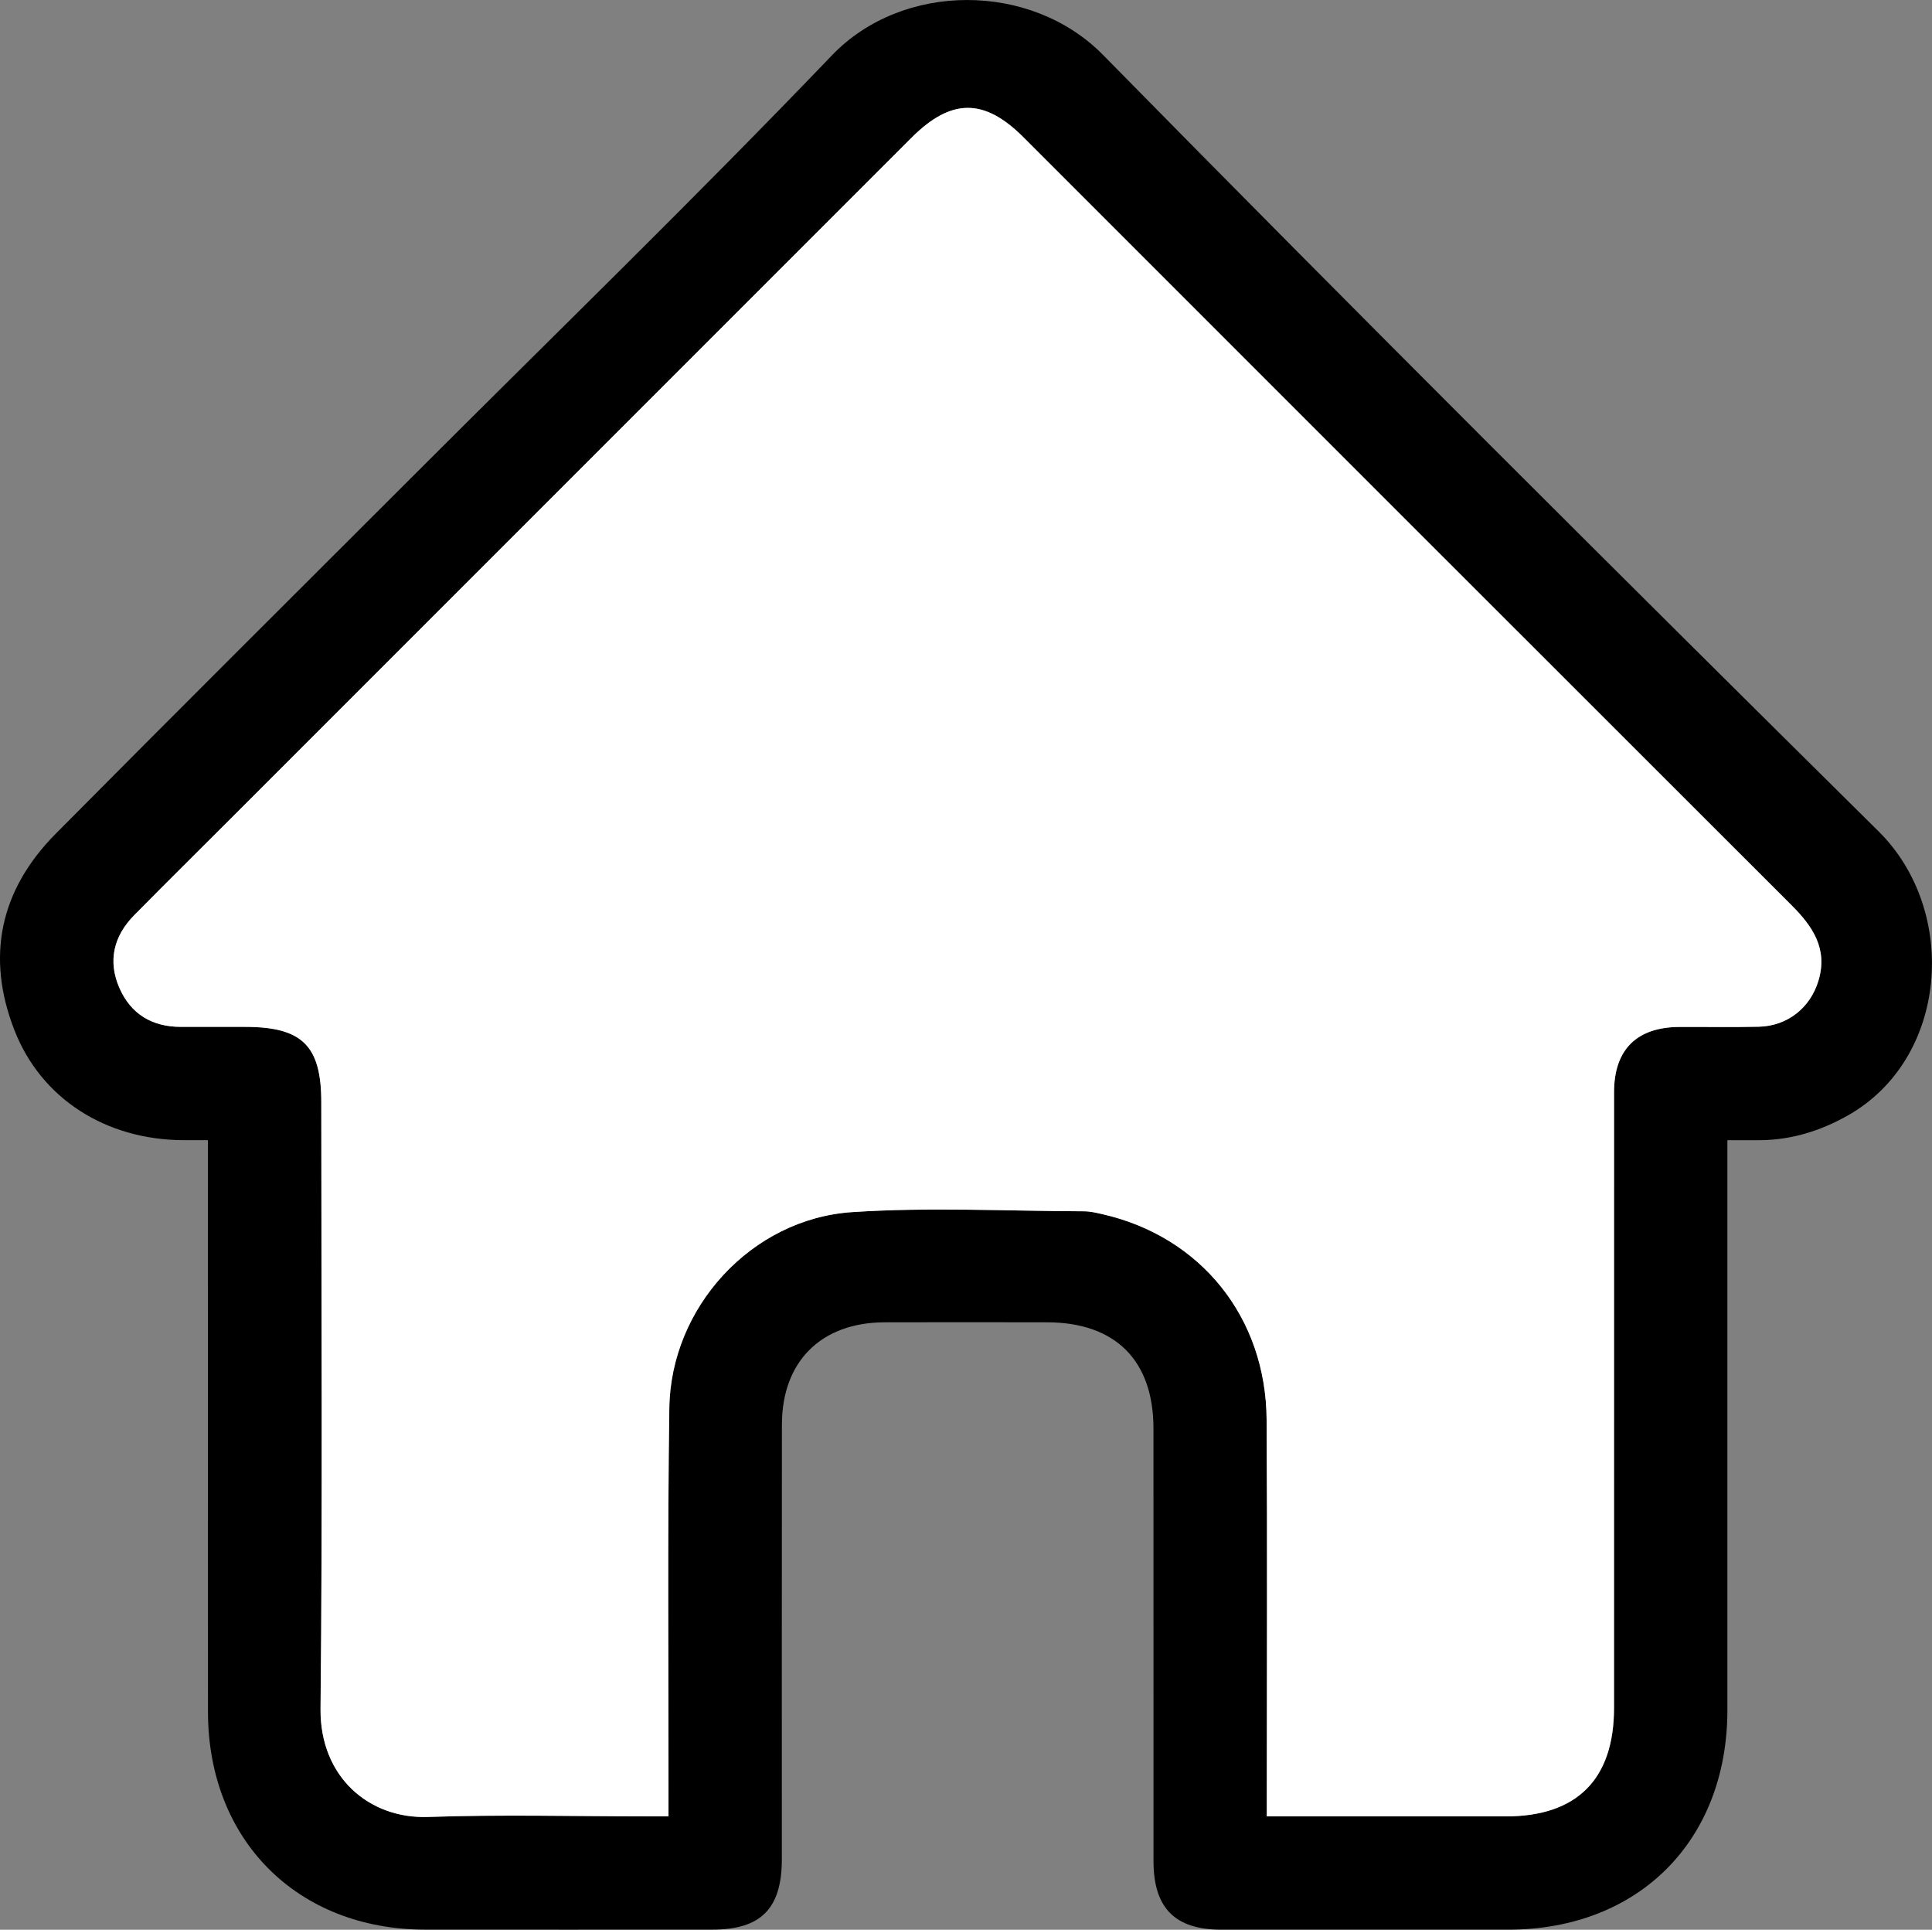
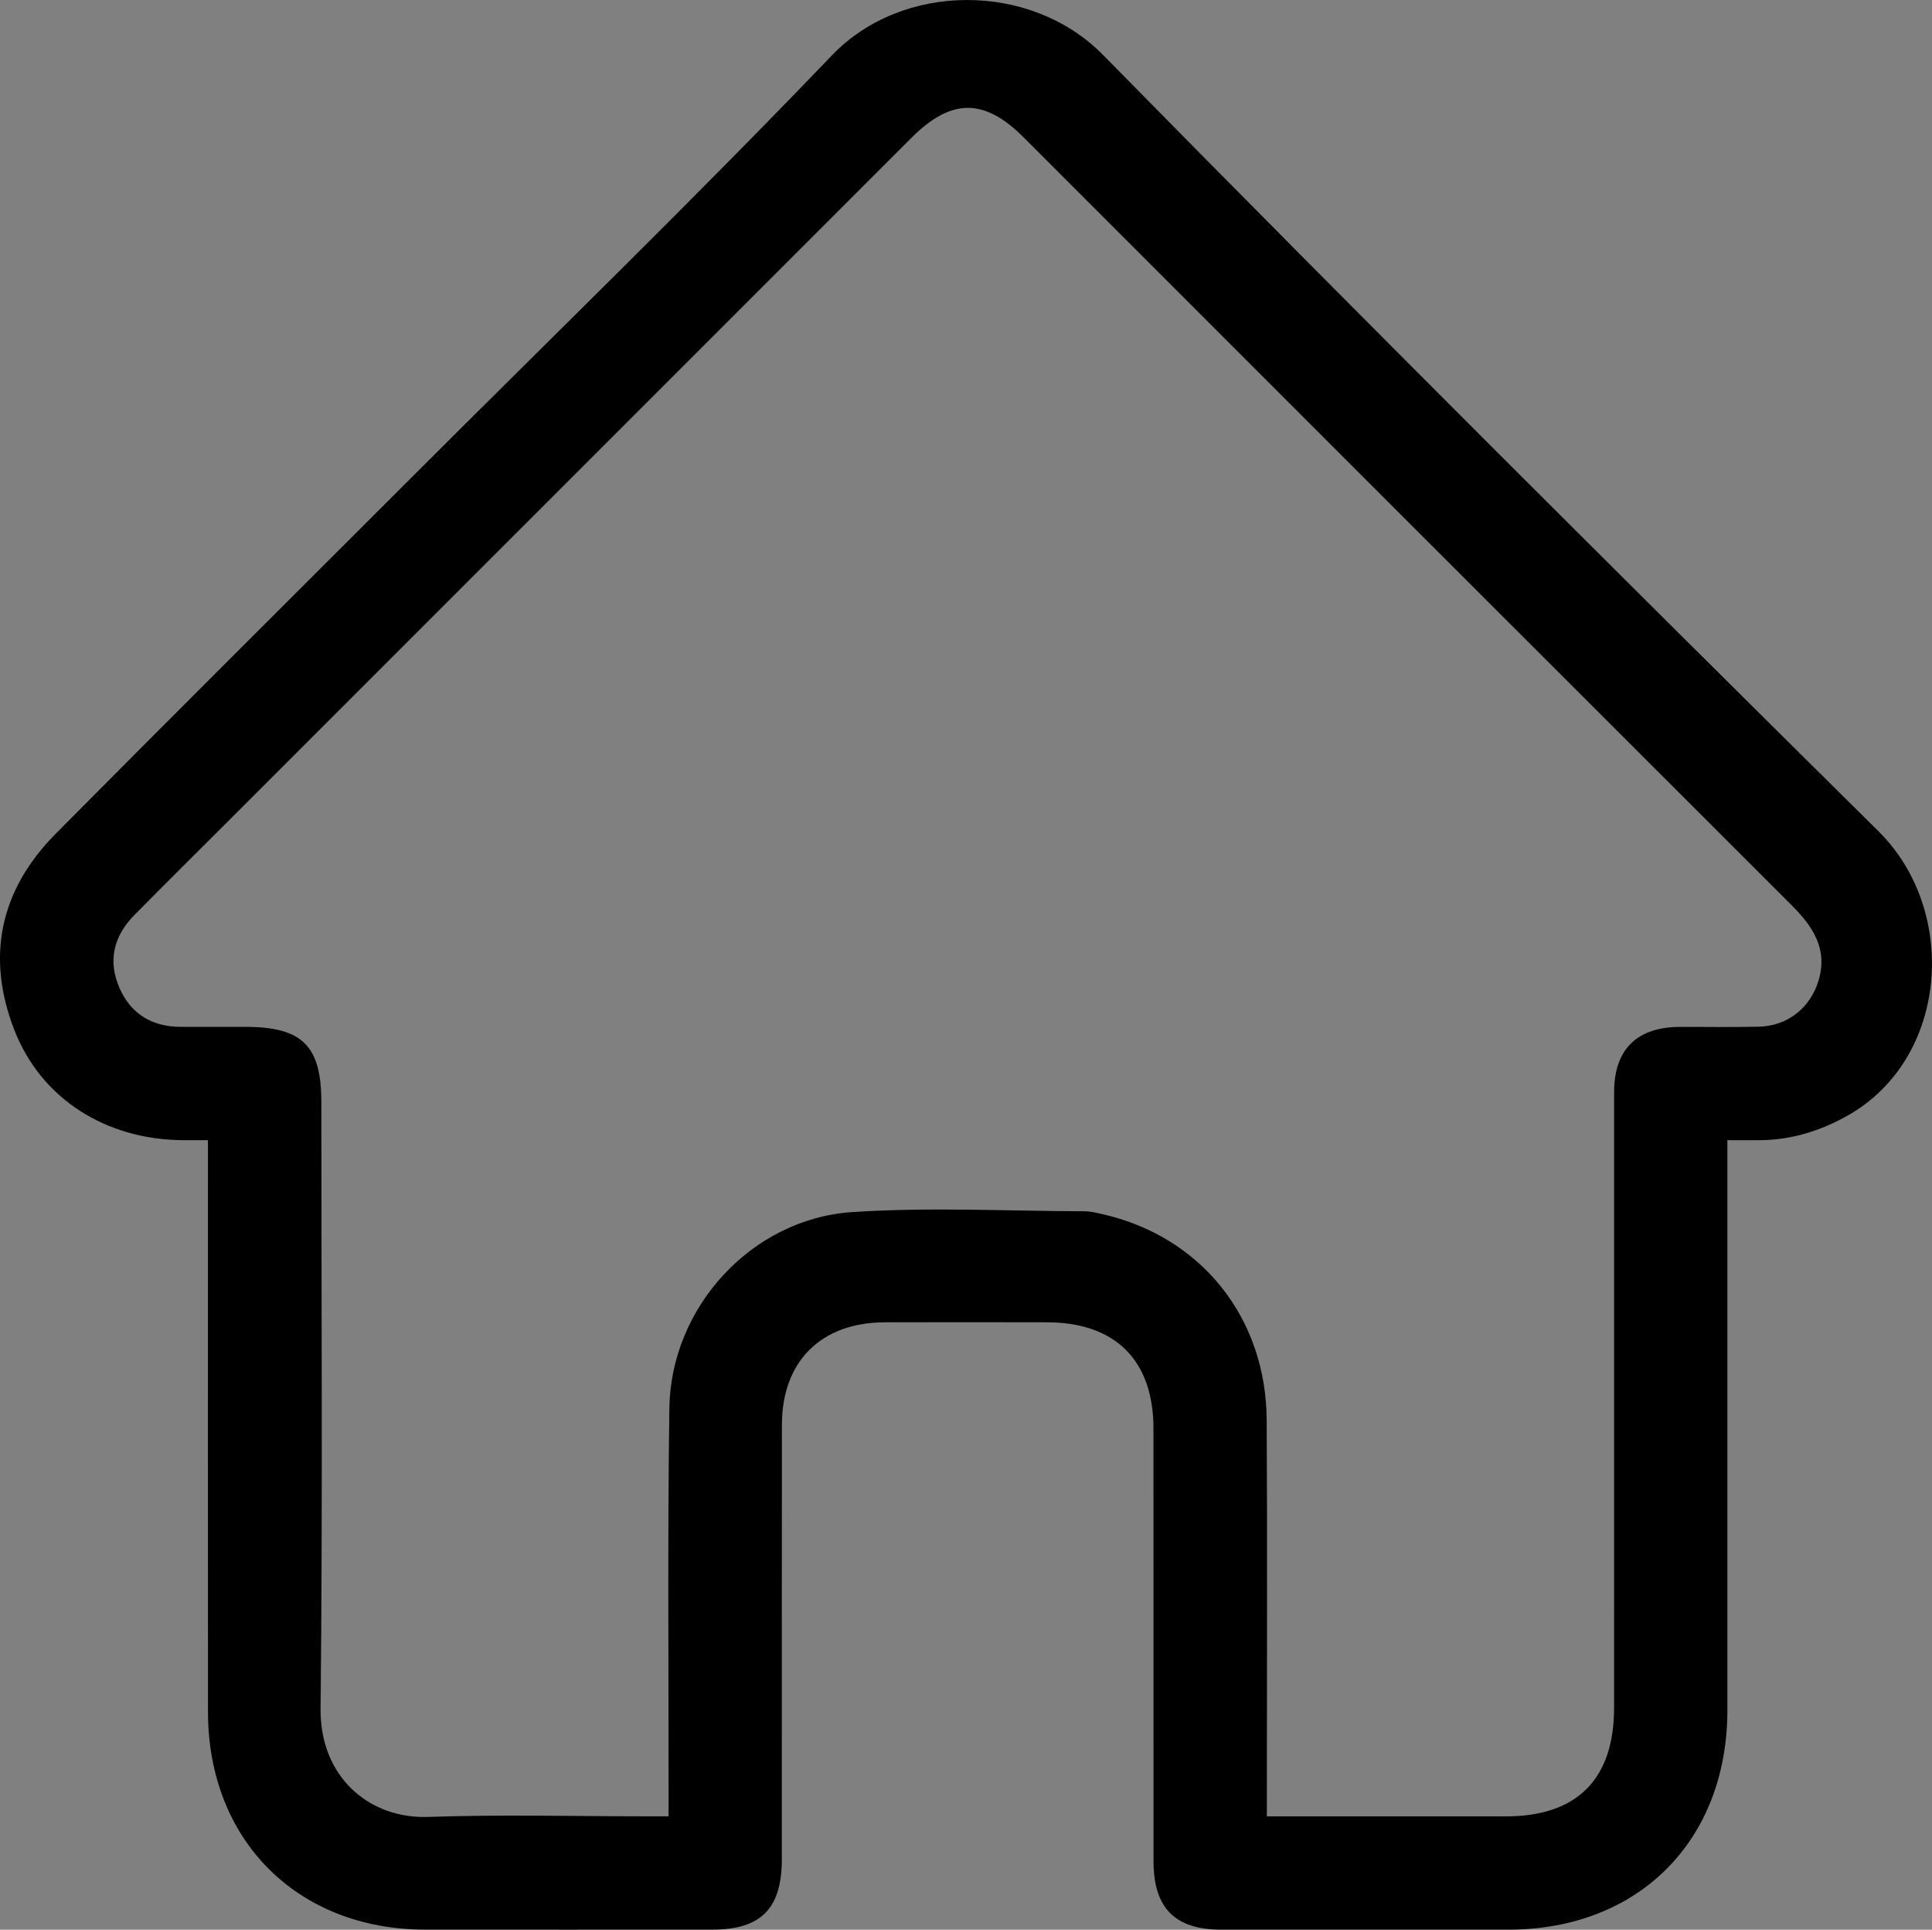
<svg xmlns="http://www.w3.org/2000/svg" id="a" viewBox="0 0 509.42 508.74">
  <rect x="0" y="0" width="509.42" height="508.74" fill="#808080" stroke="none" />
  <defs>
    <style>.b{fill:#fff;}</style>
  </defs>
  <path d="M455.47,300.58c0,2.88,0,4.87,0,6.85,0,47.81,.02,95.62,0,143.42-.02,34.42-23.42,57.85-57.77,57.87-25.23,.02-50.46,.01-75.7,0-12.19,0-17.85-5.72-17.85-18.07-.01-38.01,0-76.03-.01-114.04,0-17.98-10.05-27.99-28.08-28.01-14.28-.02-28.55-.05-42.83,0-16.74,.07-27.04,10.32-27.06,27-.05,38.18-.01,76.36-.02,114.54,0,13.03-5.49,18.57-18.36,18.57-25.23,0-50.46,.03-75.7,0-33.7-.04-57.22-23.59-57.25-57.38-.04-47.97-.01-95.95-.01-143.92v-6.82c-2.3,0-4.36,0-6.43,0-20.47-.09-37.57-10.9-44.63-29.09C-3.77,252.11,.06,234.55,14.68,219.81c31.32-31.6,62.87-62.96,94.33-94.42,36.86-36.86,74.29-73.17,110.34-110.79,18.64-19.46,52.52-19.42,71.49-.12,67.61,68.78,135.94,136.85,204.49,204.69,21.24,21.02,18.42,60.06-8.26,74.99-7.09,3.97-14.57,6.31-22.72,6.43-2.78,.04-5.56,0-8.89,0Zm-121.44,178.27c21.58,0,42.32,0,63.07,0,18.71,0,28.48-9.79,28.49-28.56,0-54.12,0-108.24,.01-162.36,0-11.23,5.98-17.15,17.24-17.2,6.97-.03,13.95,.1,20.92-.06,7.56-.17,13.62-4.98,15.76-12.22,2.47-8.35-1.54-14.24-7.14-19.83-67.55-67.45-135.03-134.96-202.53-202.46-10.34-10.34-19.05-10.29-29.49,.14-60.1,60.1-120.21,120.2-180.31,180.3-8.22,8.22-16.48,16.39-24.64,24.66-5.43,5.5-7.03,12.06-3.91,19.19,3.01,6.88,8.63,10.26,16.2,10.26,5.64,0,11.29,0,16.93,0,15.08,0,20.1,4.96,20.1,19.86,0,53.29,.36,106.58-.2,159.87-.19,18.15,12.94,29.09,28.34,28.56,19.23-.67,38.51-.16,57.77-.16h5.64c0-2.67,0-4.63,0-6.6,.04-33.7-.28-67.4,.22-101.1,.4-26.52,21.68-49.81,48.16-51.59,20.31-1.36,40.78-.28,61.19-.22,1.64,0,3.29,.4,4.9,.77,25.9,5.91,43.07,27.2,43.24,54.2,.2,32.7,.05,65.41,.05,98.11,0,1.95,0,3.9,0,6.43Z" />
-   <path class="b" d="M334.02,478.85c0-2.52,0-4.47,0-6.43,0-32.7,.15-65.41-.05-98.11-.16-27-17.34-48.28-43.24-54.2-1.61-.37-3.27-.76-4.9-.77-20.4-.06-40.88-1.14-61.19,.22-26.48,1.78-47.77,25.07-48.16,51.59-.5,33.69-.19,67.4-.22,101.1,0,1.96,0,3.93,0,6.6h-5.64c-19.26,0-38.53-.51-57.77,.16-15.4,.54-28.53-10.41-28.34-28.56,.55-53.28,.2-106.58,.2-159.87,0-14.9-5.02-19.86-20.1-19.86-5.64,0-11.29,0-16.93,0-7.57,0-13.19-3.37-16.2-10.26-3.11-7.13-1.51-13.69,3.91-19.19,8.16-8.27,16.42-16.44,24.64-24.66,60.1-60.1,120.21-120.2,180.31-180.3,10.44-10.44,19.15-10.49,29.49-.14,67.5,67.49,134.98,135.01,202.53,202.46,5.6,5.59,9.61,11.48,7.14,19.83-2.14,7.24-8.2,12.04-15.76,12.22-6.97,.16-13.94,.03-20.92,.06-11.26,.05-17.24,5.97-17.24,17.2-.02,54.12,0,108.24-.01,162.36,0,18.76-9.77,28.55-28.49,28.56-20.74,0-41.49,0-63.07,0Z" />
</svg>